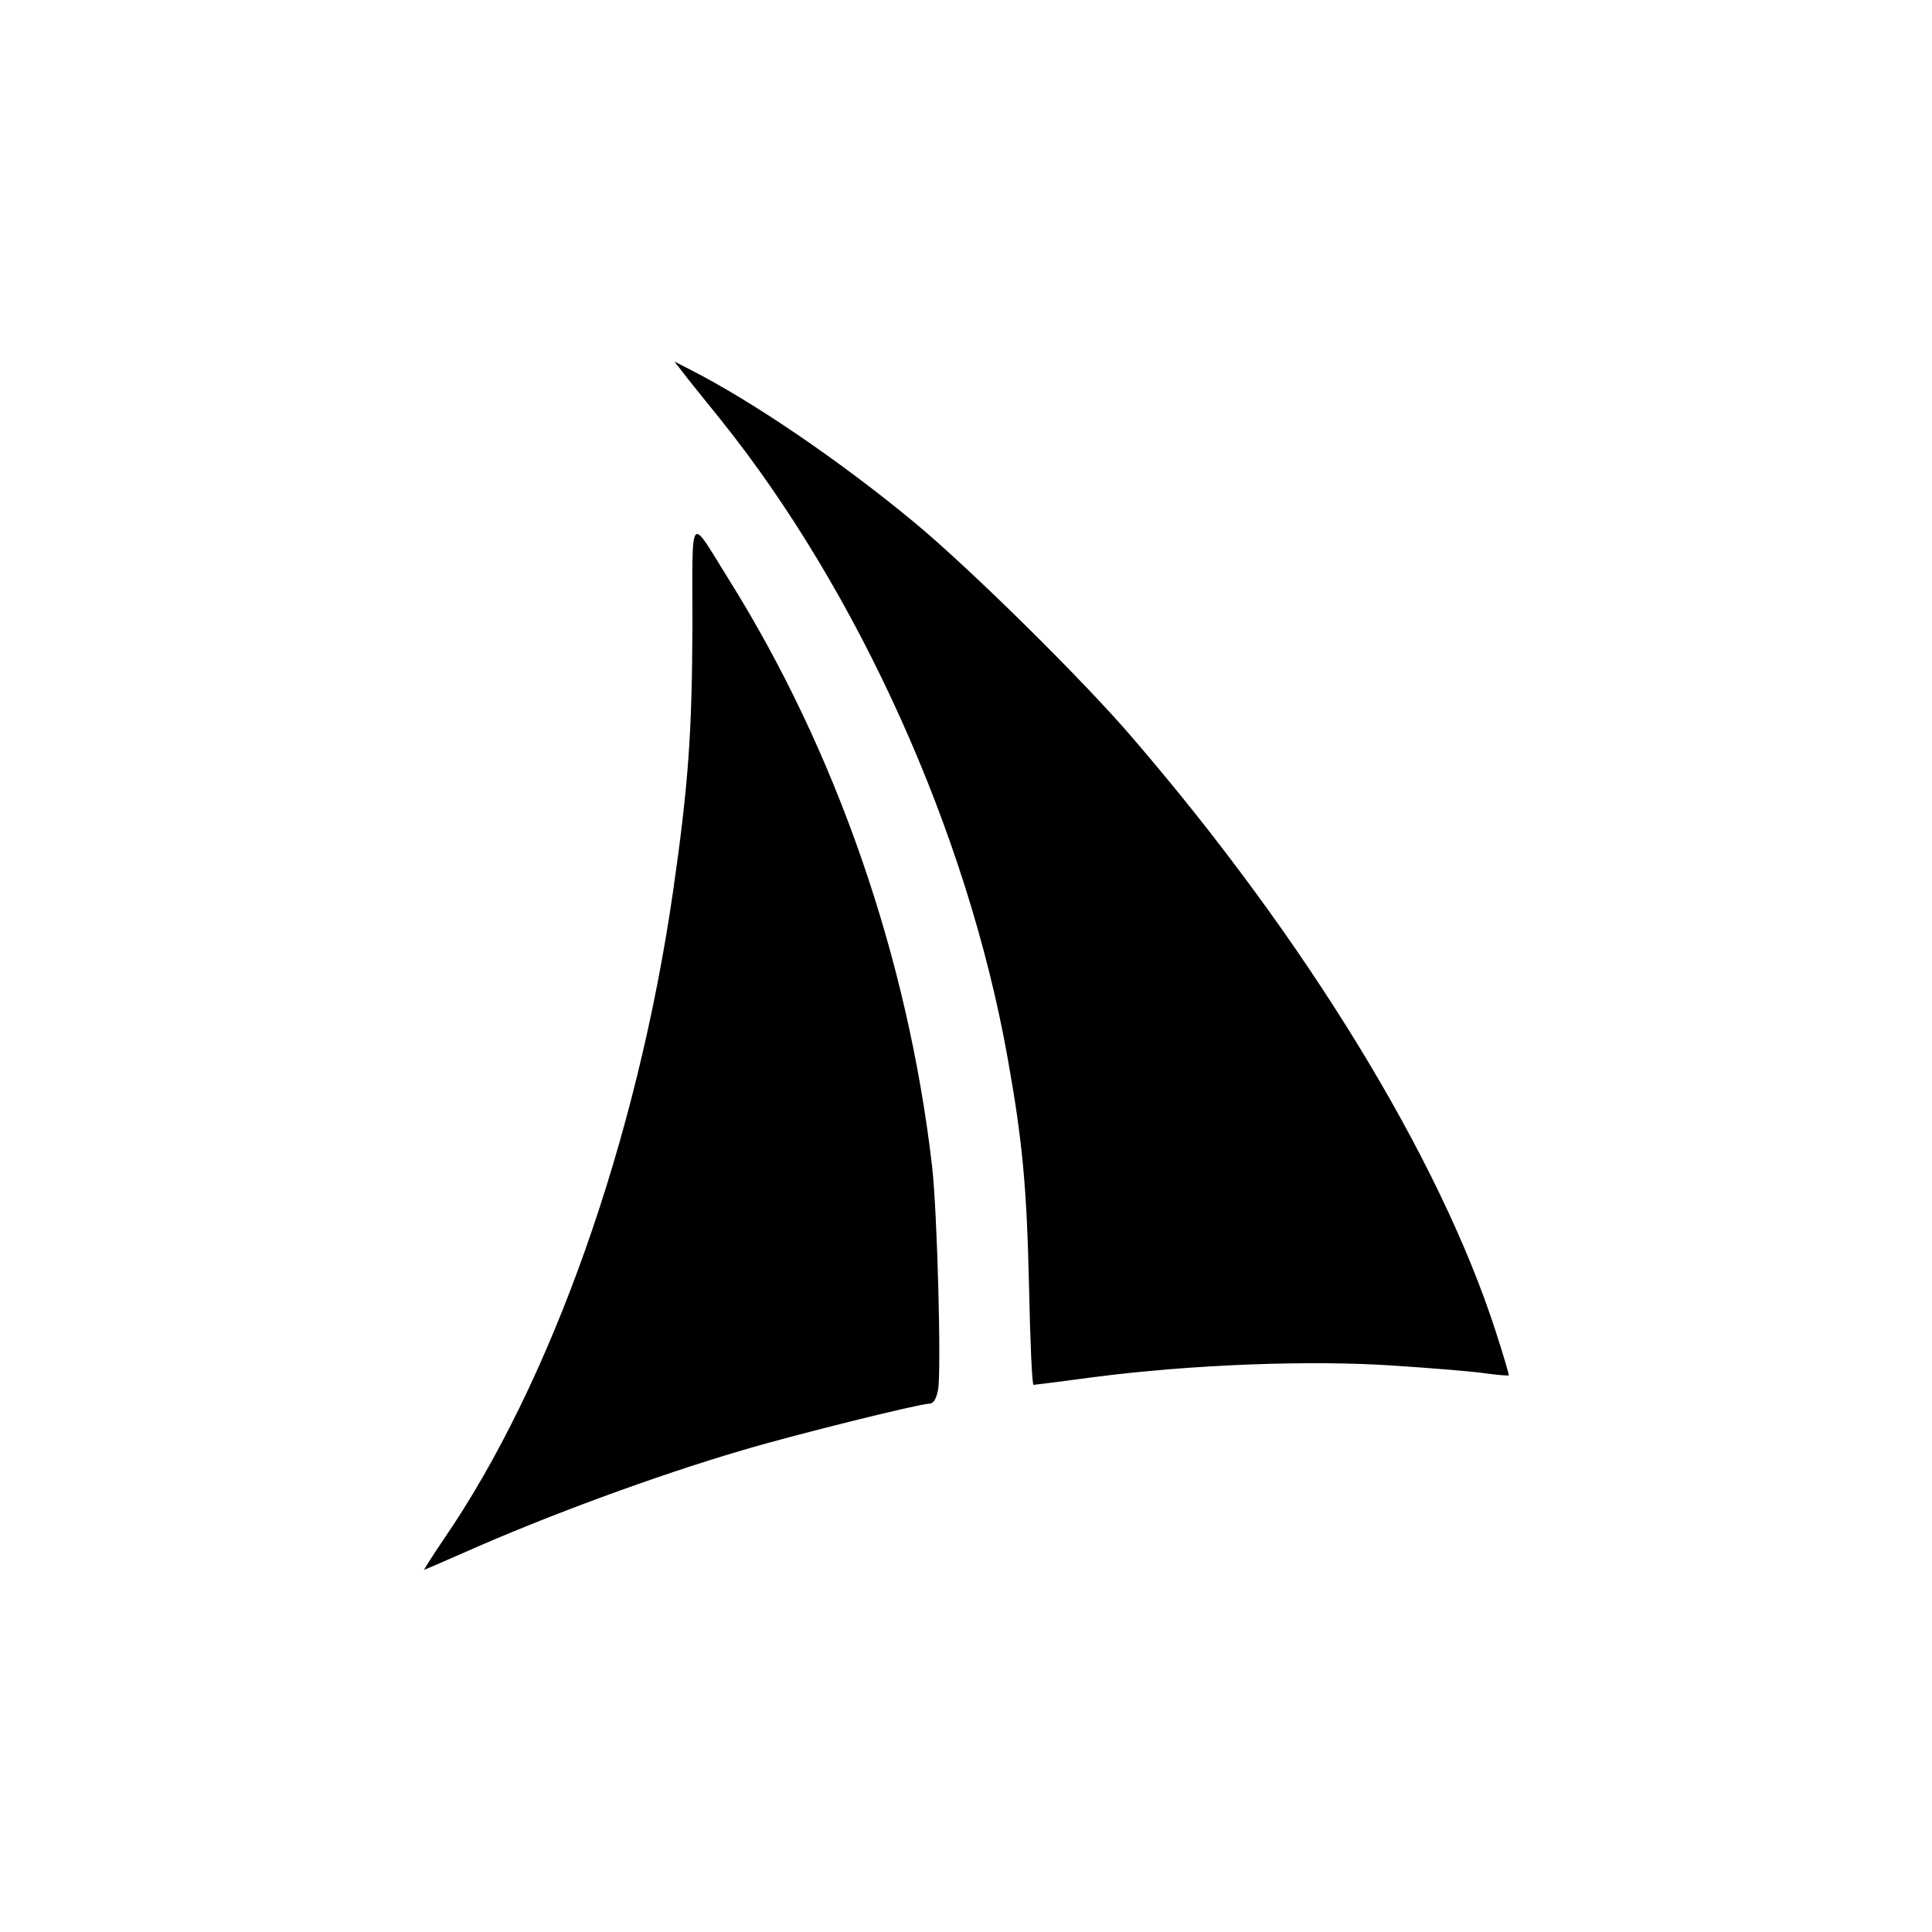
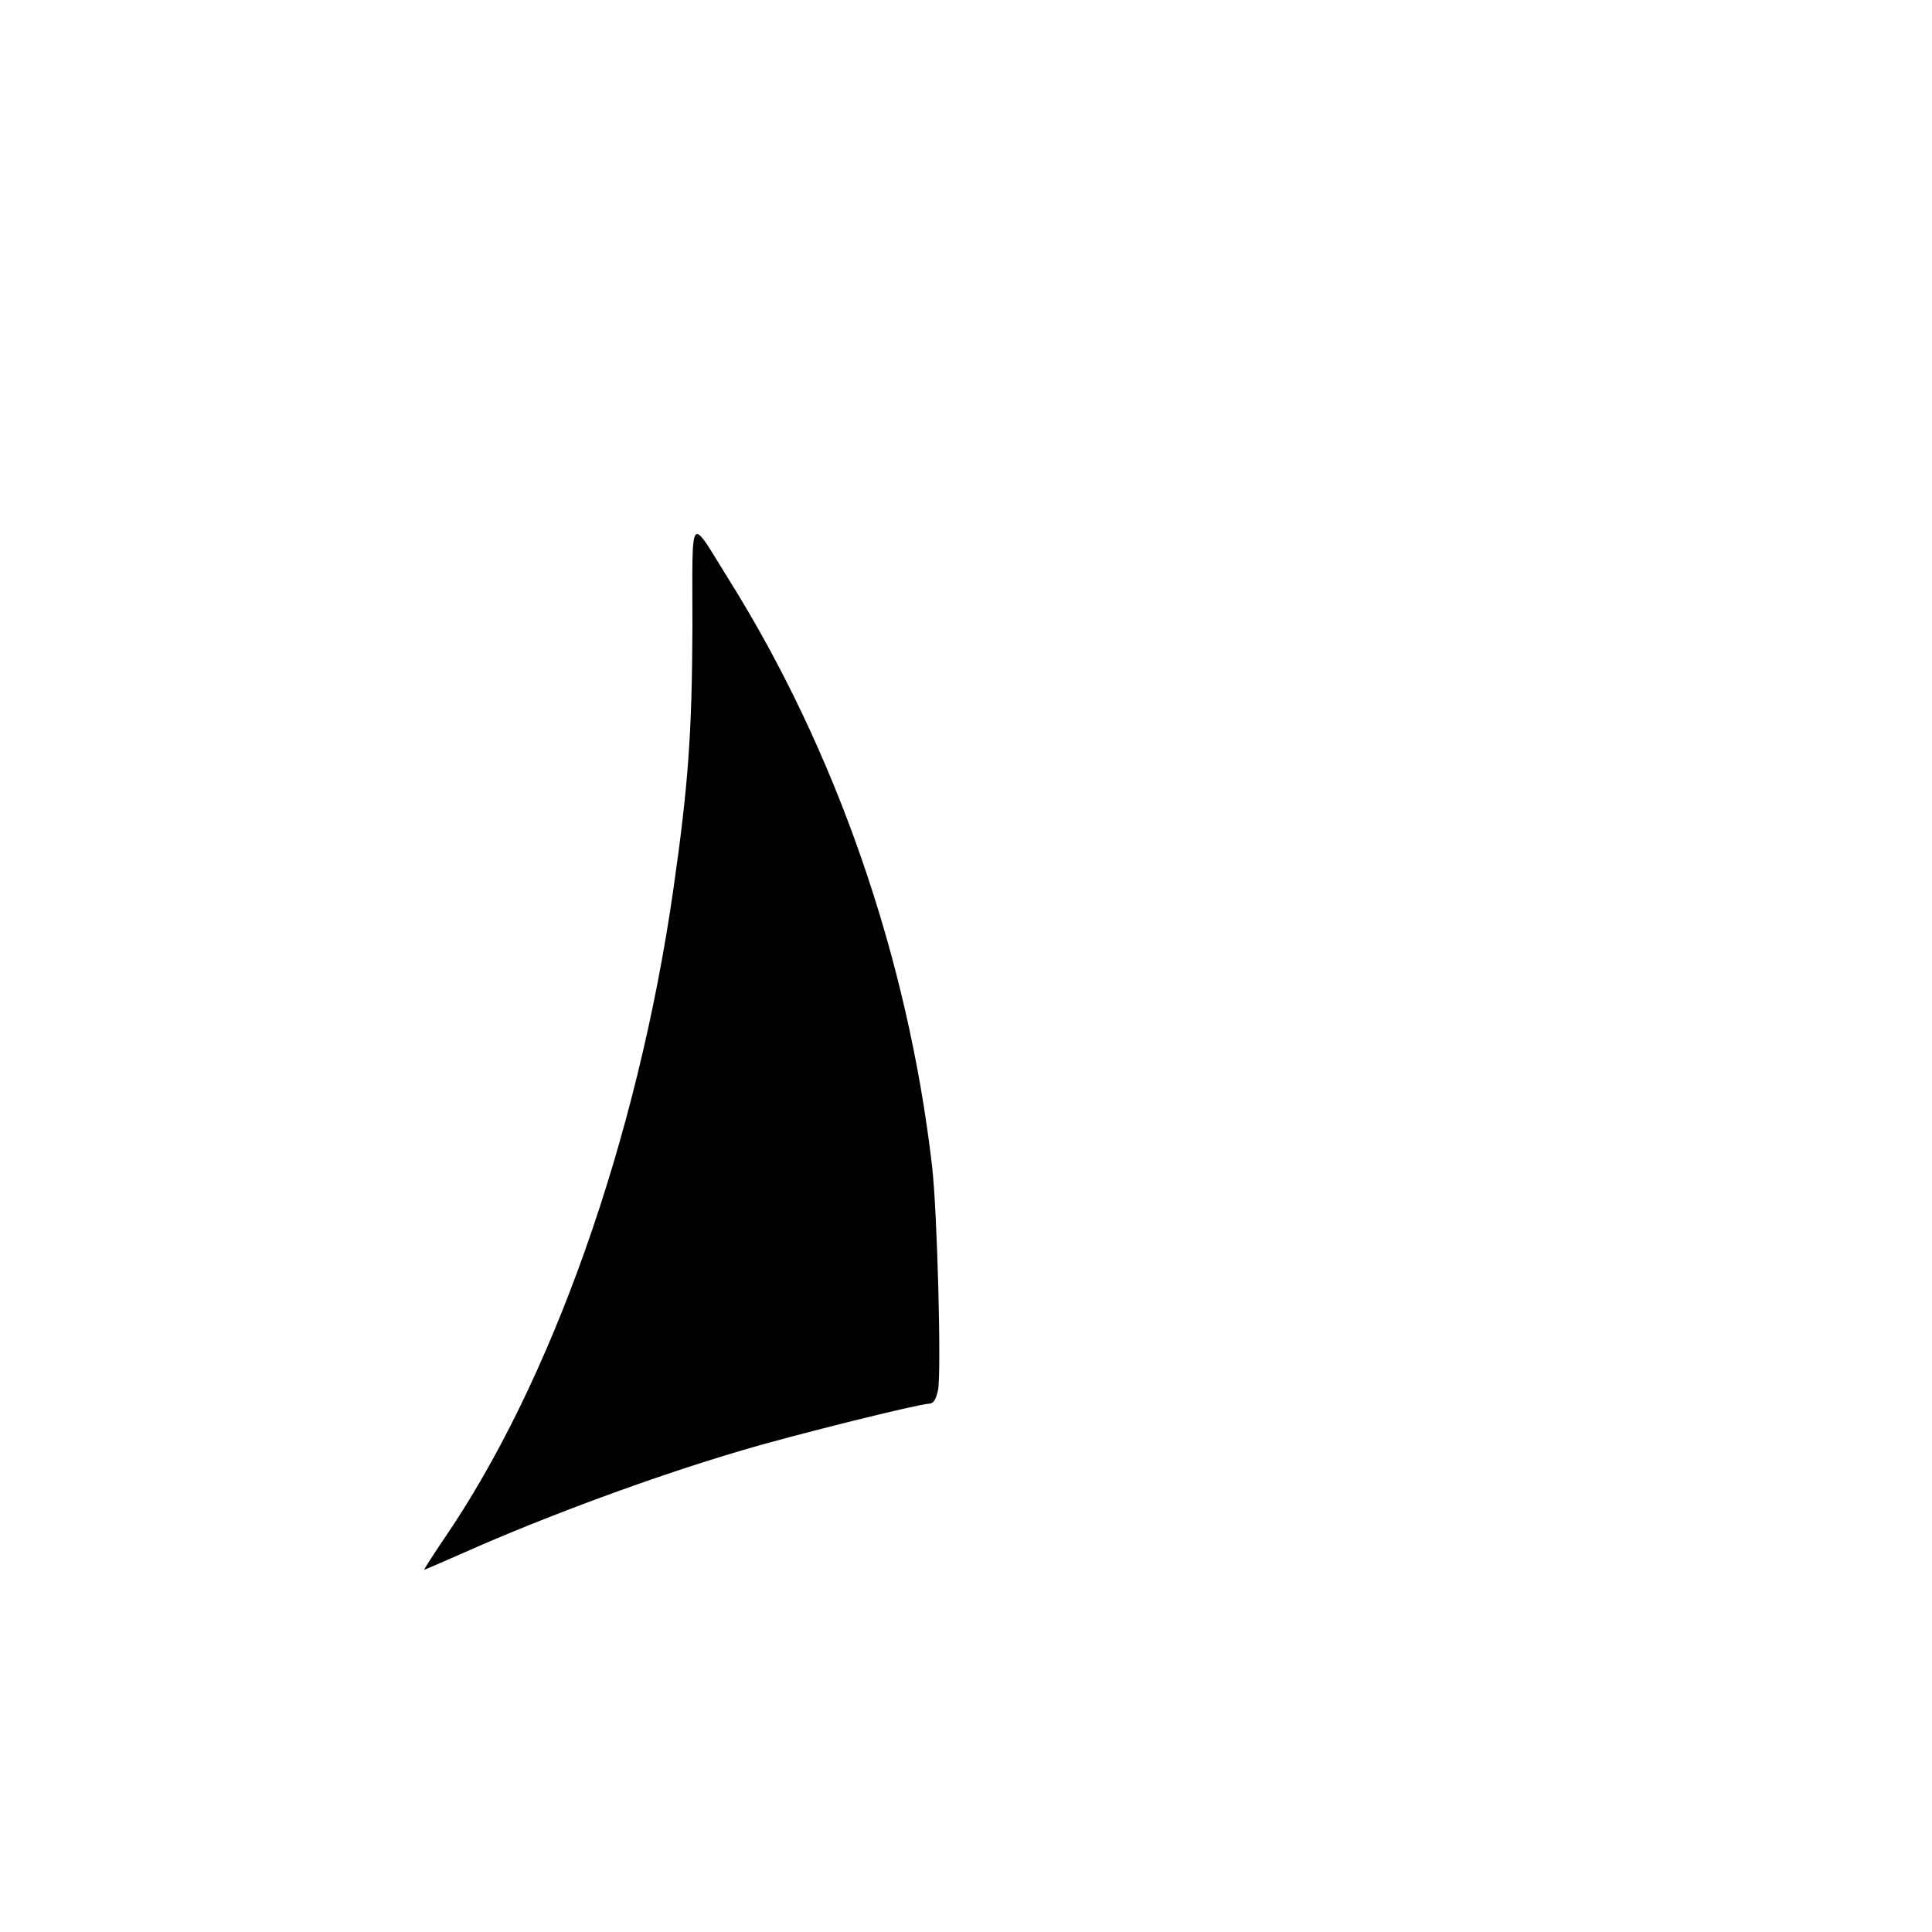
<svg xmlns="http://www.w3.org/2000/svg" version="1.0" width="512pt" height="512pt" viewBox="0 0 512 512" preserveAspectRatio="xMidYMid meet">
  <g transform="translate(0,512) scale(0.1,-0.1)" fill="#000000" stroke="none">
-     <path d="M1806 4138 c10 -14 57 -72 103 -129 366 -456 655 -1097 761 -1691 40 -223 51 -344 57 -606 3 -144 8 -262 12 -262 3 0 74 9 156 20 261 34 577 46 798 31 106 -7 217 -16 247 -21 30 -4 56 -6 58 -5 2 1 -14 54 -34 116 -148 459 -504 1041 -963 1574 -129 151 -429 447 -576 569 -194 161 -428 321 -597 407 l-41 21 19 -24z" />
    <path d="M1835 3462 c-1 -285 -11 -424 -51 -702 -95 -660 -323 -1305 -610 -1722 -29 -43 -51 -78 -50 -78 2 0 50 21 107 46 218 97 509 204 734 270 137 41 472 124 497 124 12 0 19 12 24 37 9 49 -2 474 -16 593 -64 552 -254 1100 -539 1555 -106 170 -96 184 -96 -123z" />
  </g>
</svg>